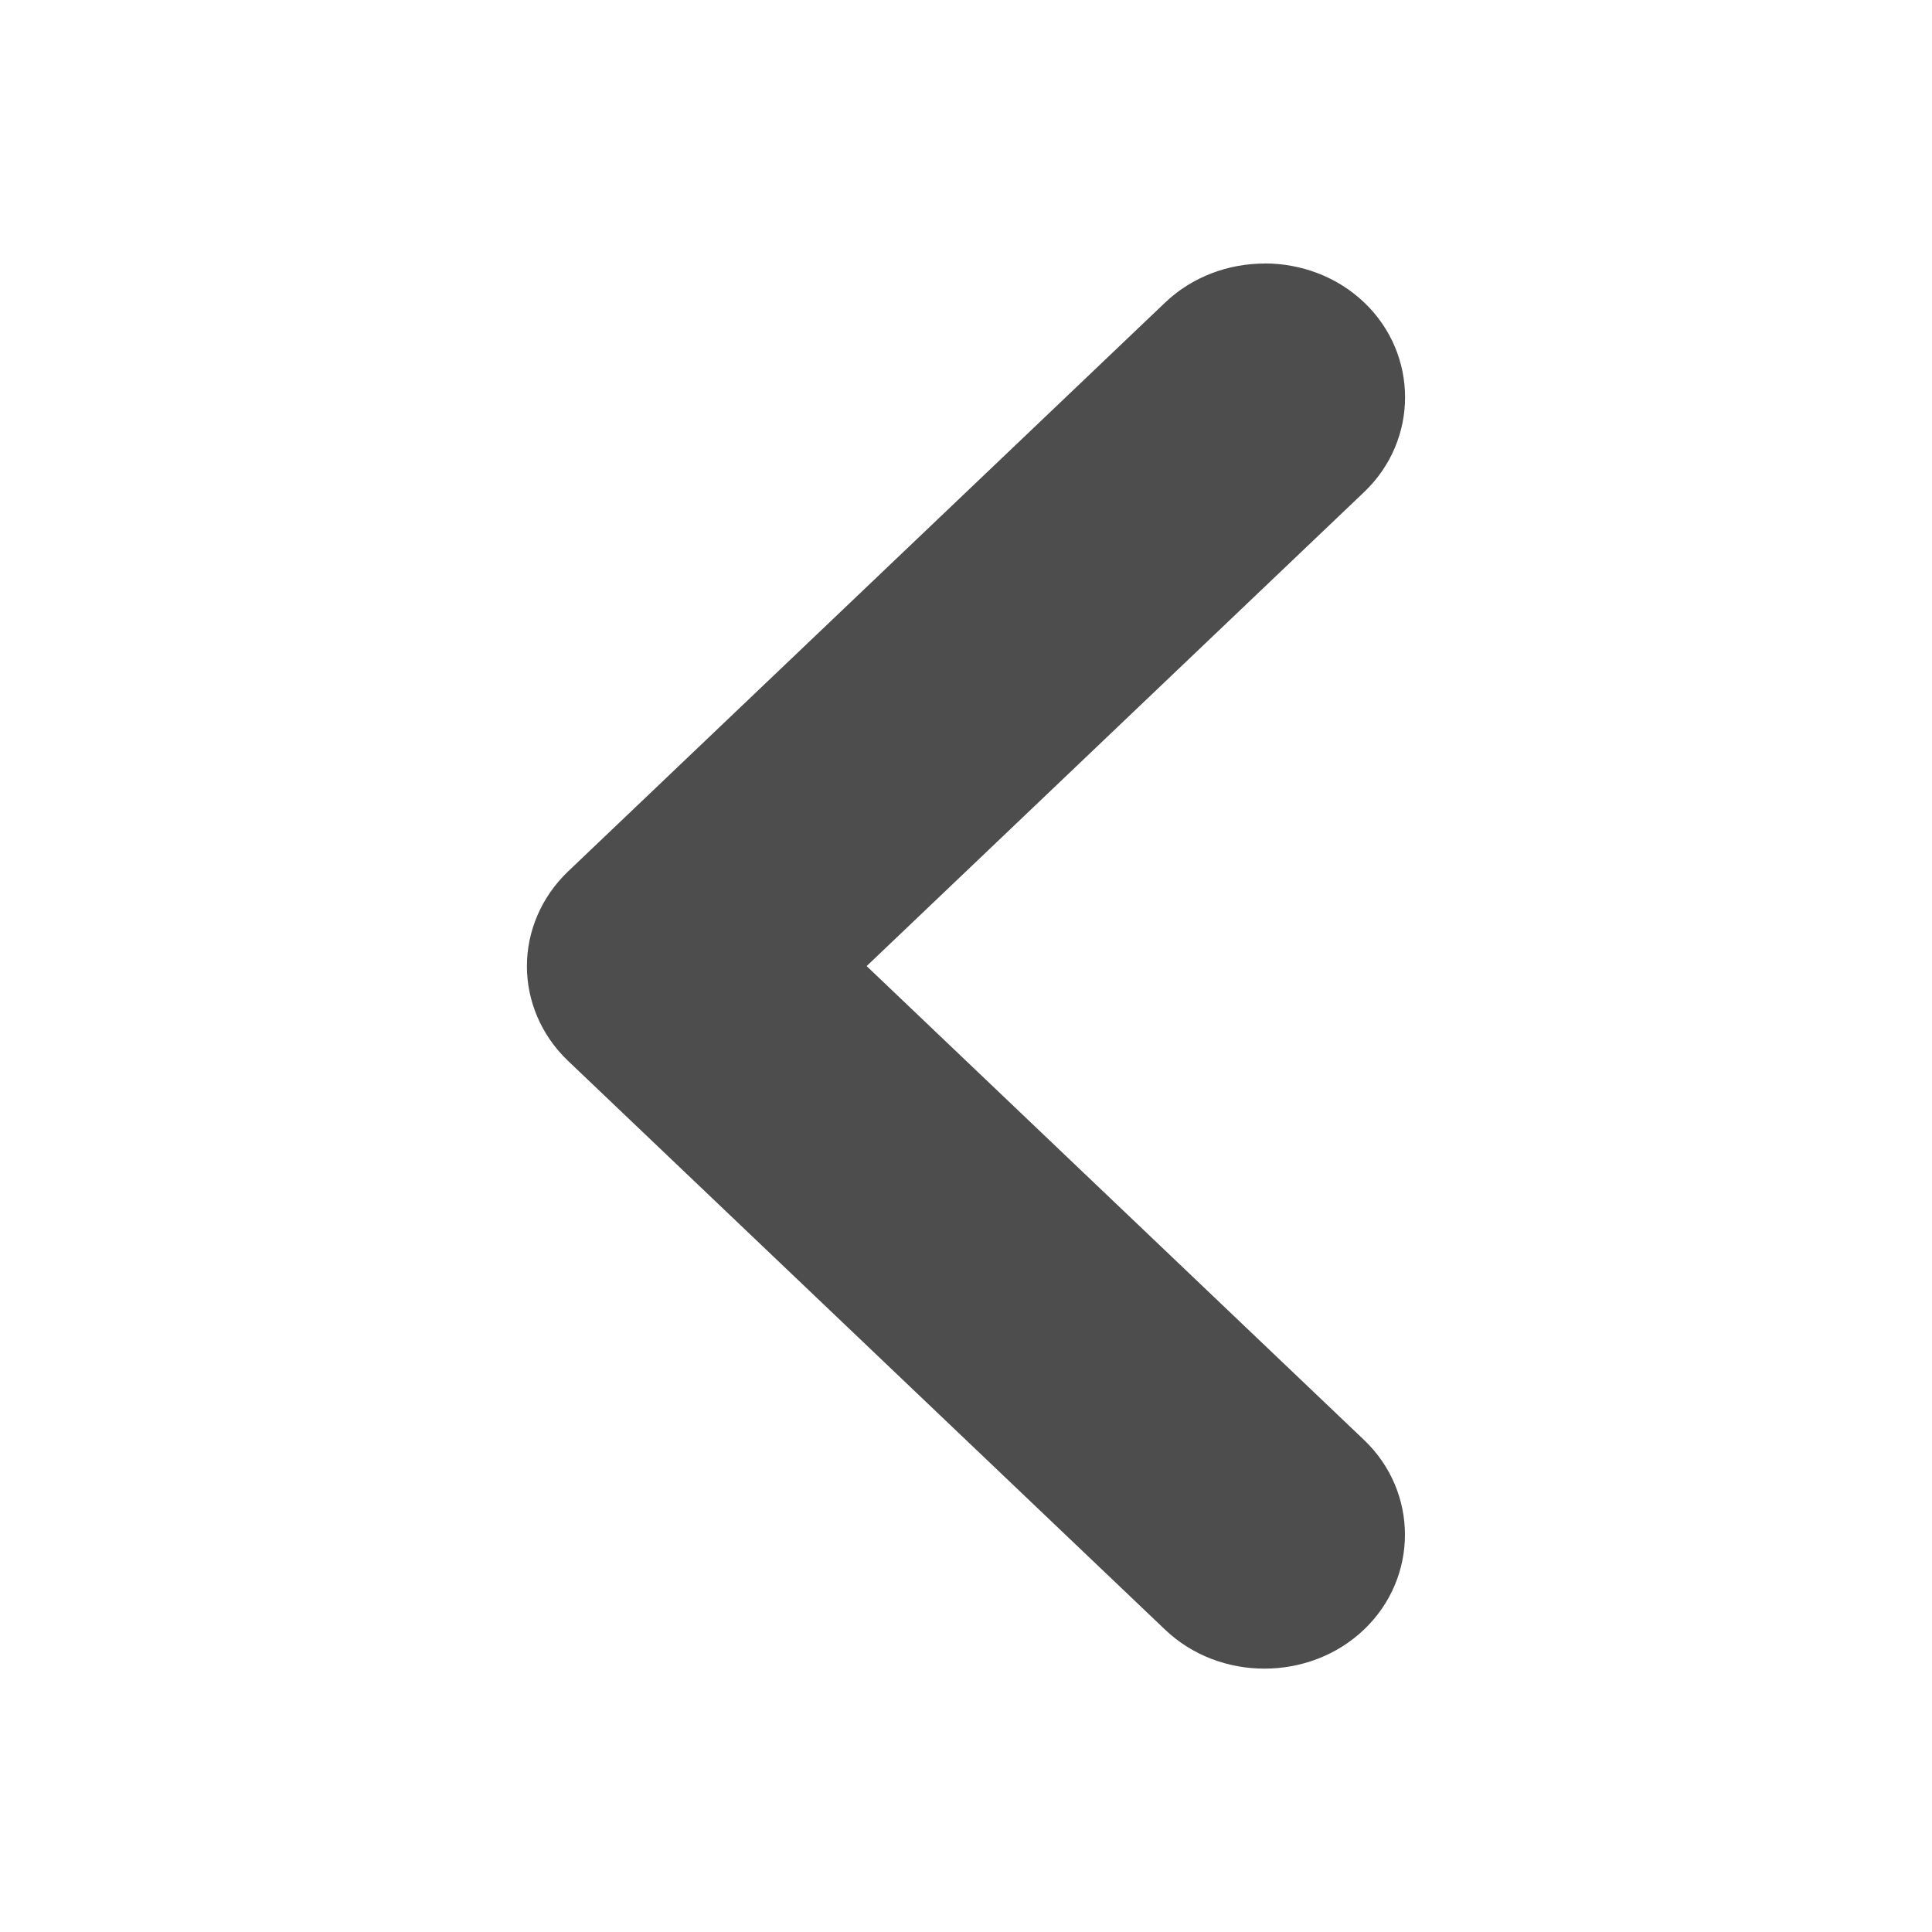
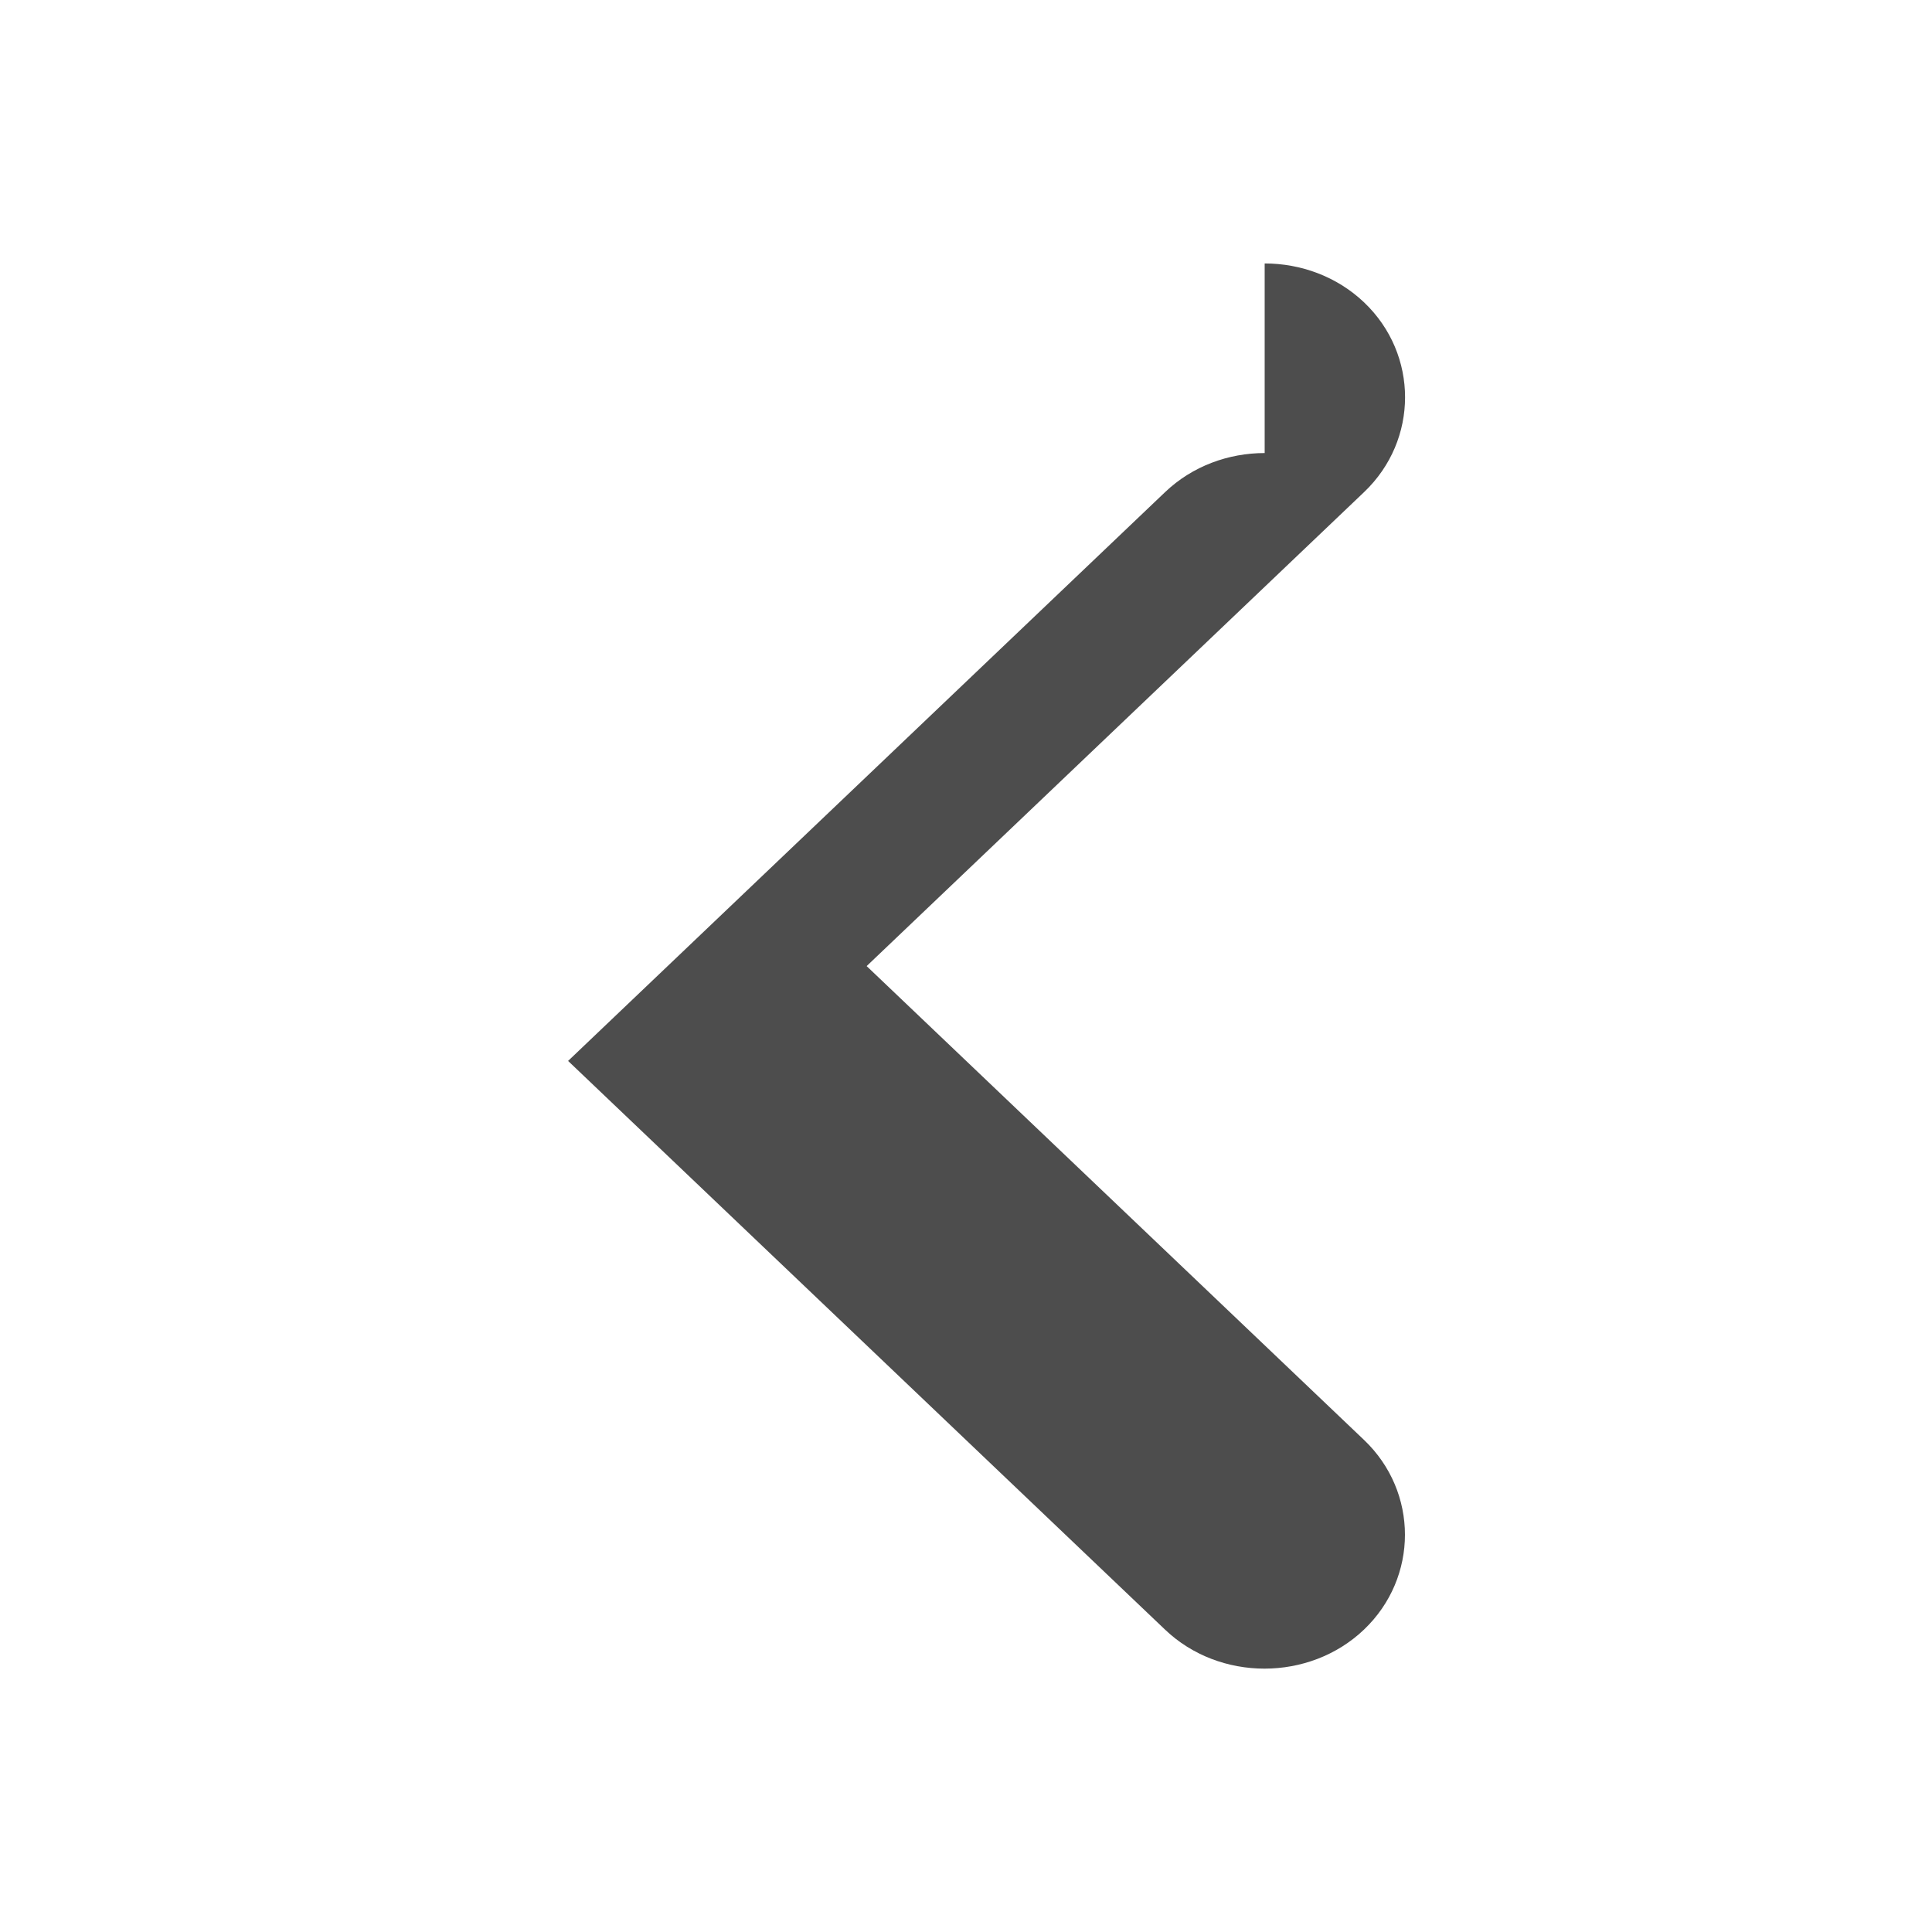
<svg xmlns="http://www.w3.org/2000/svg" viewBox="0 0 22 22">
  <defs id="defs3051">
    <style type="text/css" id="current-color-scheme">
      .ColorScheme-Text {
        color:#4d4d4d
      }
      </style>
  </defs>
-   <path style="fill:currentColor;fill-opacity:1;stroke:none" class="ColorScheme-Text" d="m 14.401,3 c 0.411,-7e-5 0.822,0.148 1.133,0.444 0.621,0.592 0.621,1.567 -3e-4,2.159 l 0,7e-5 -5.665,5.398 5.664,5.396 c 0.621,0.592 0.621,1.566 -2.3e-4,2.159 -2e-5,2e-5 -3e-5,3e-5 -7e-5,6e-5 -2e-5,3e-5 -3e-5,4e-5 -6e-5,7e-5 -0.622,0.593 -1.645,0.593 -2.266,3e-4 L 6.469,12.081 c -0.311,-0.296 -0.469,-0.689 -0.469,-1.079 7e-5,-0.39 0.159,-0.783 0.469,-1.079 l 0,-7e-5 6.799,-6.478 c 0.311,-0.296 0.722,-0.444 1.133,-0.444 z" />
+   <path style="fill:currentColor;fill-opacity:1;stroke:none" class="ColorScheme-Text" d="m 14.401,3 c 0.411,-7e-5 0.822,0.148 1.133,0.444 0.621,0.592 0.621,1.567 -3e-4,2.159 l 0,7e-5 -5.665,5.398 5.664,5.396 c 0.621,0.592 0.621,1.566 -2.3e-4,2.159 -2e-5,2e-5 -3e-5,3e-5 -7e-5,6e-5 -2e-5,3e-5 -3e-5,4e-5 -6e-5,7e-5 -0.622,0.593 -1.645,0.593 -2.266,3e-4 L 6.469,12.081 l 0,-7e-5 6.799,-6.478 c 0.311,-0.296 0.722,-0.444 1.133,-0.444 z" />
</svg>